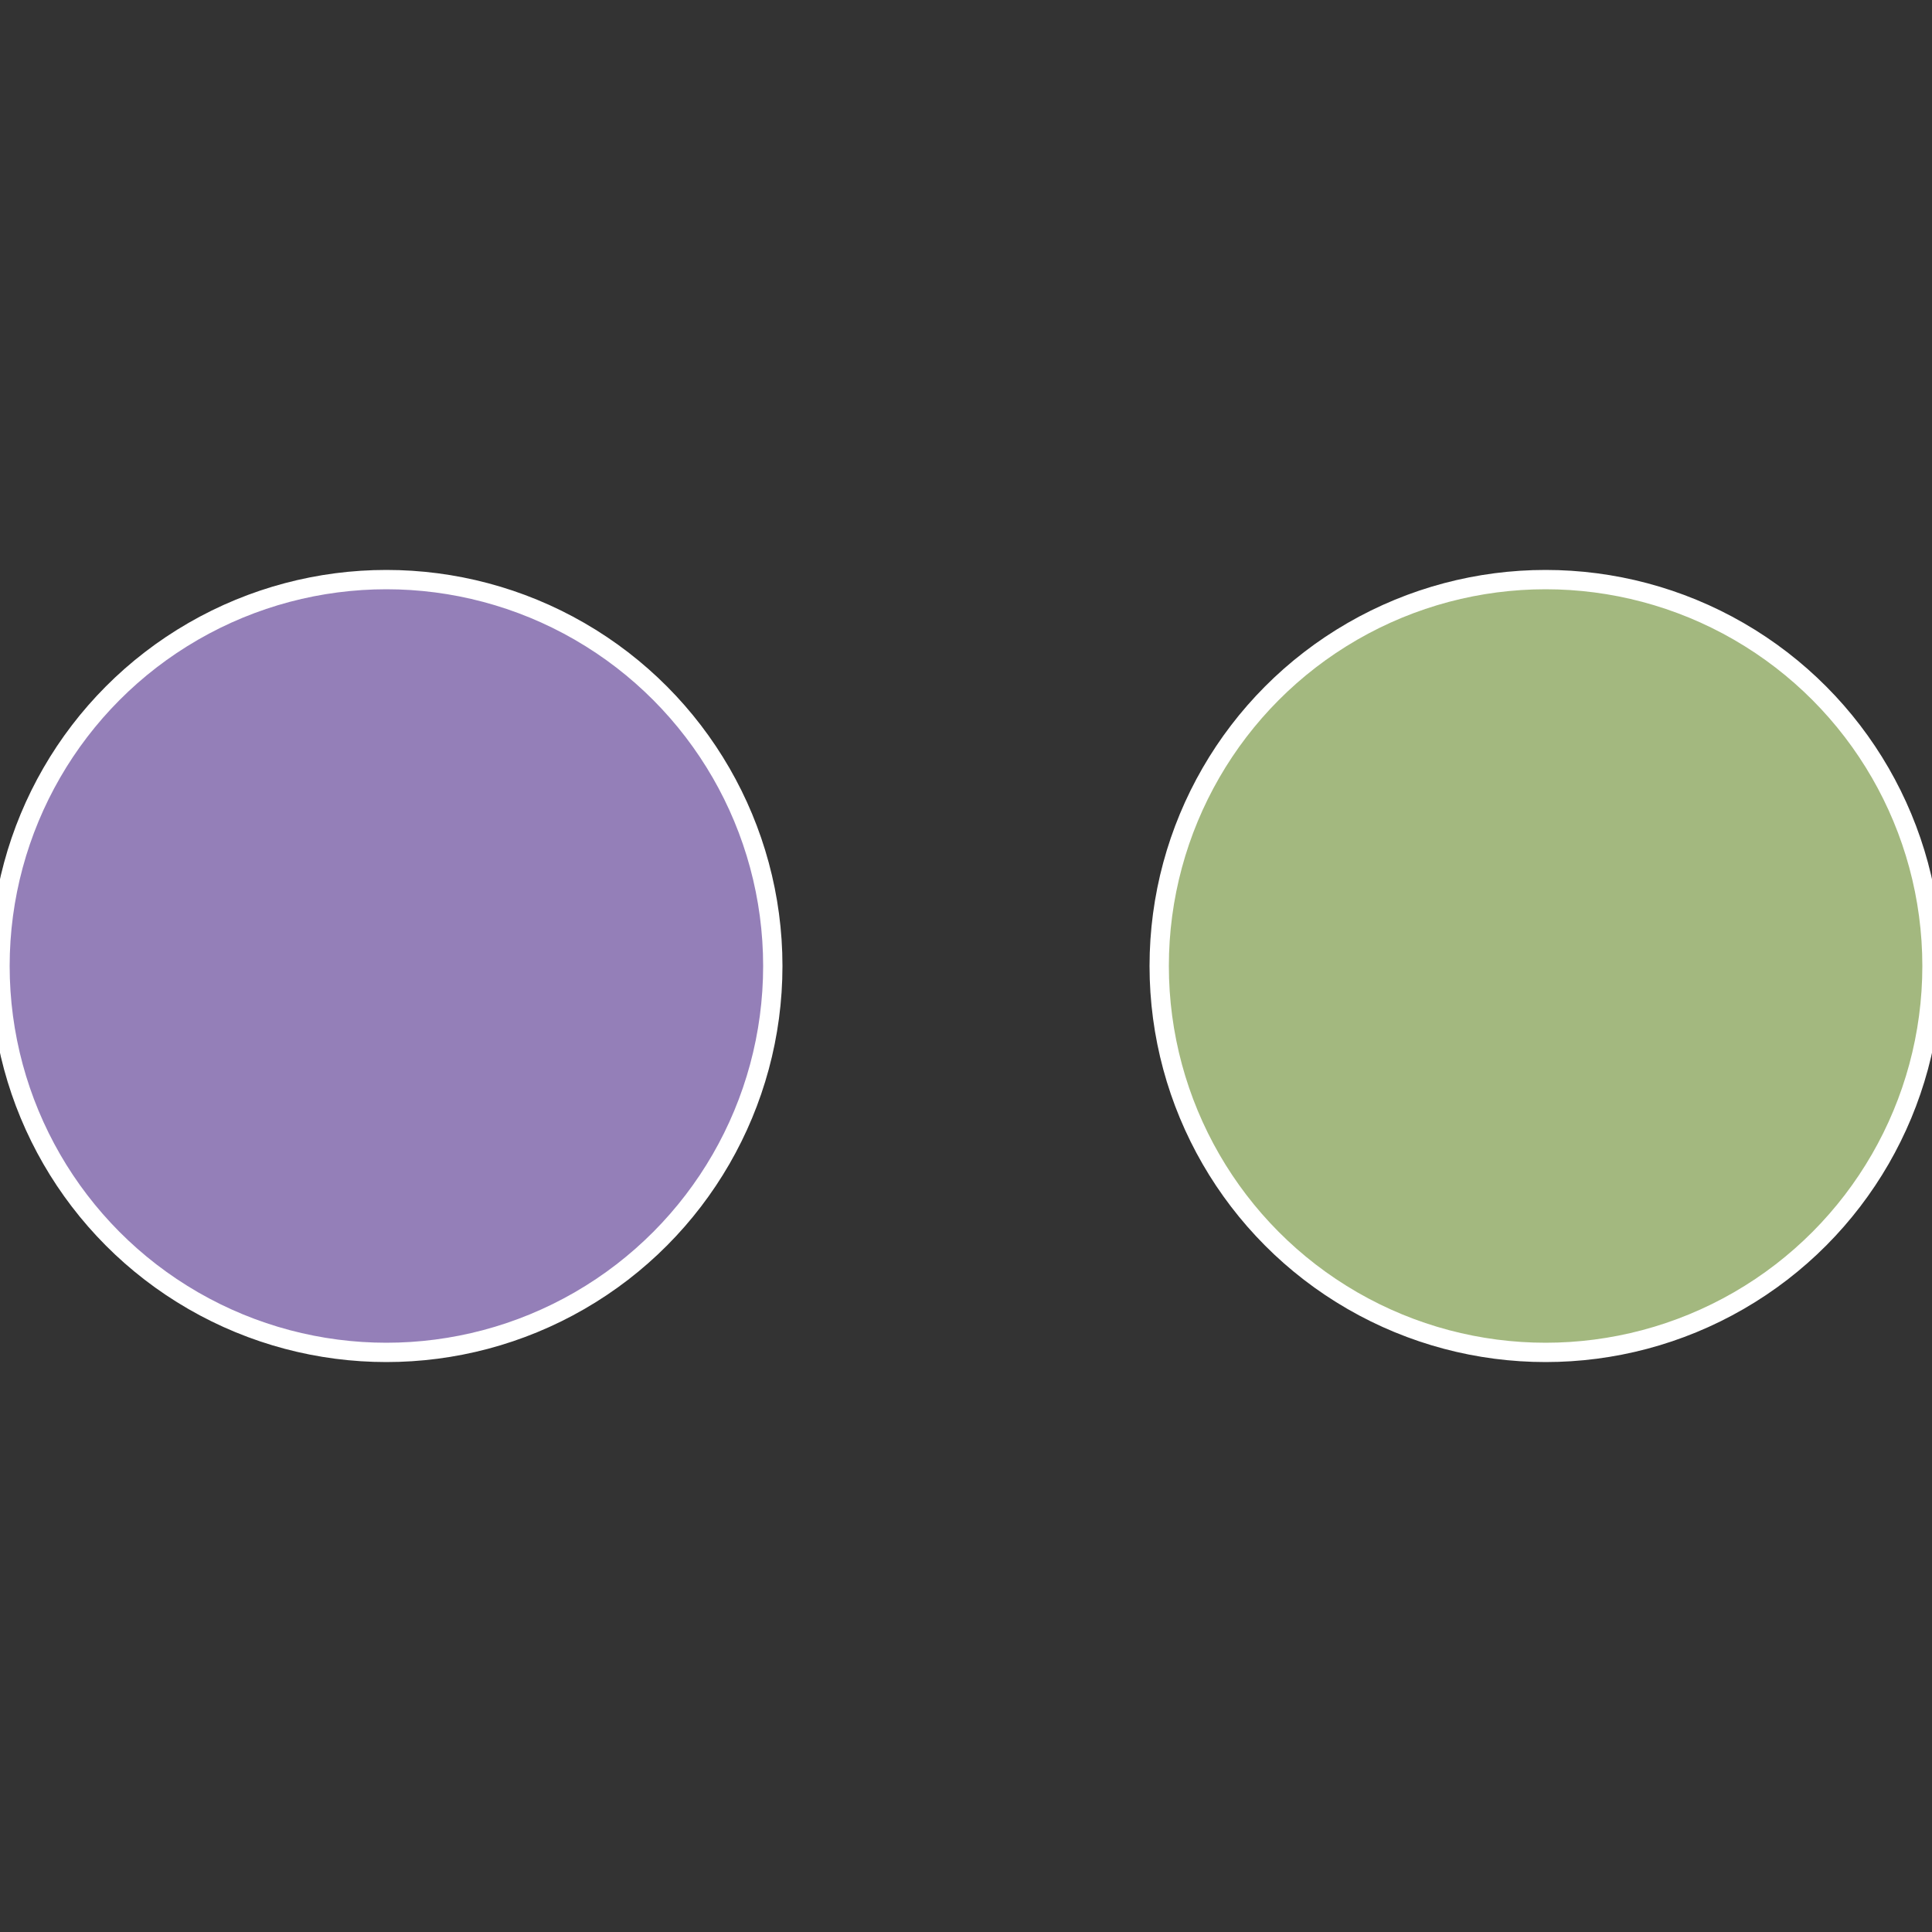
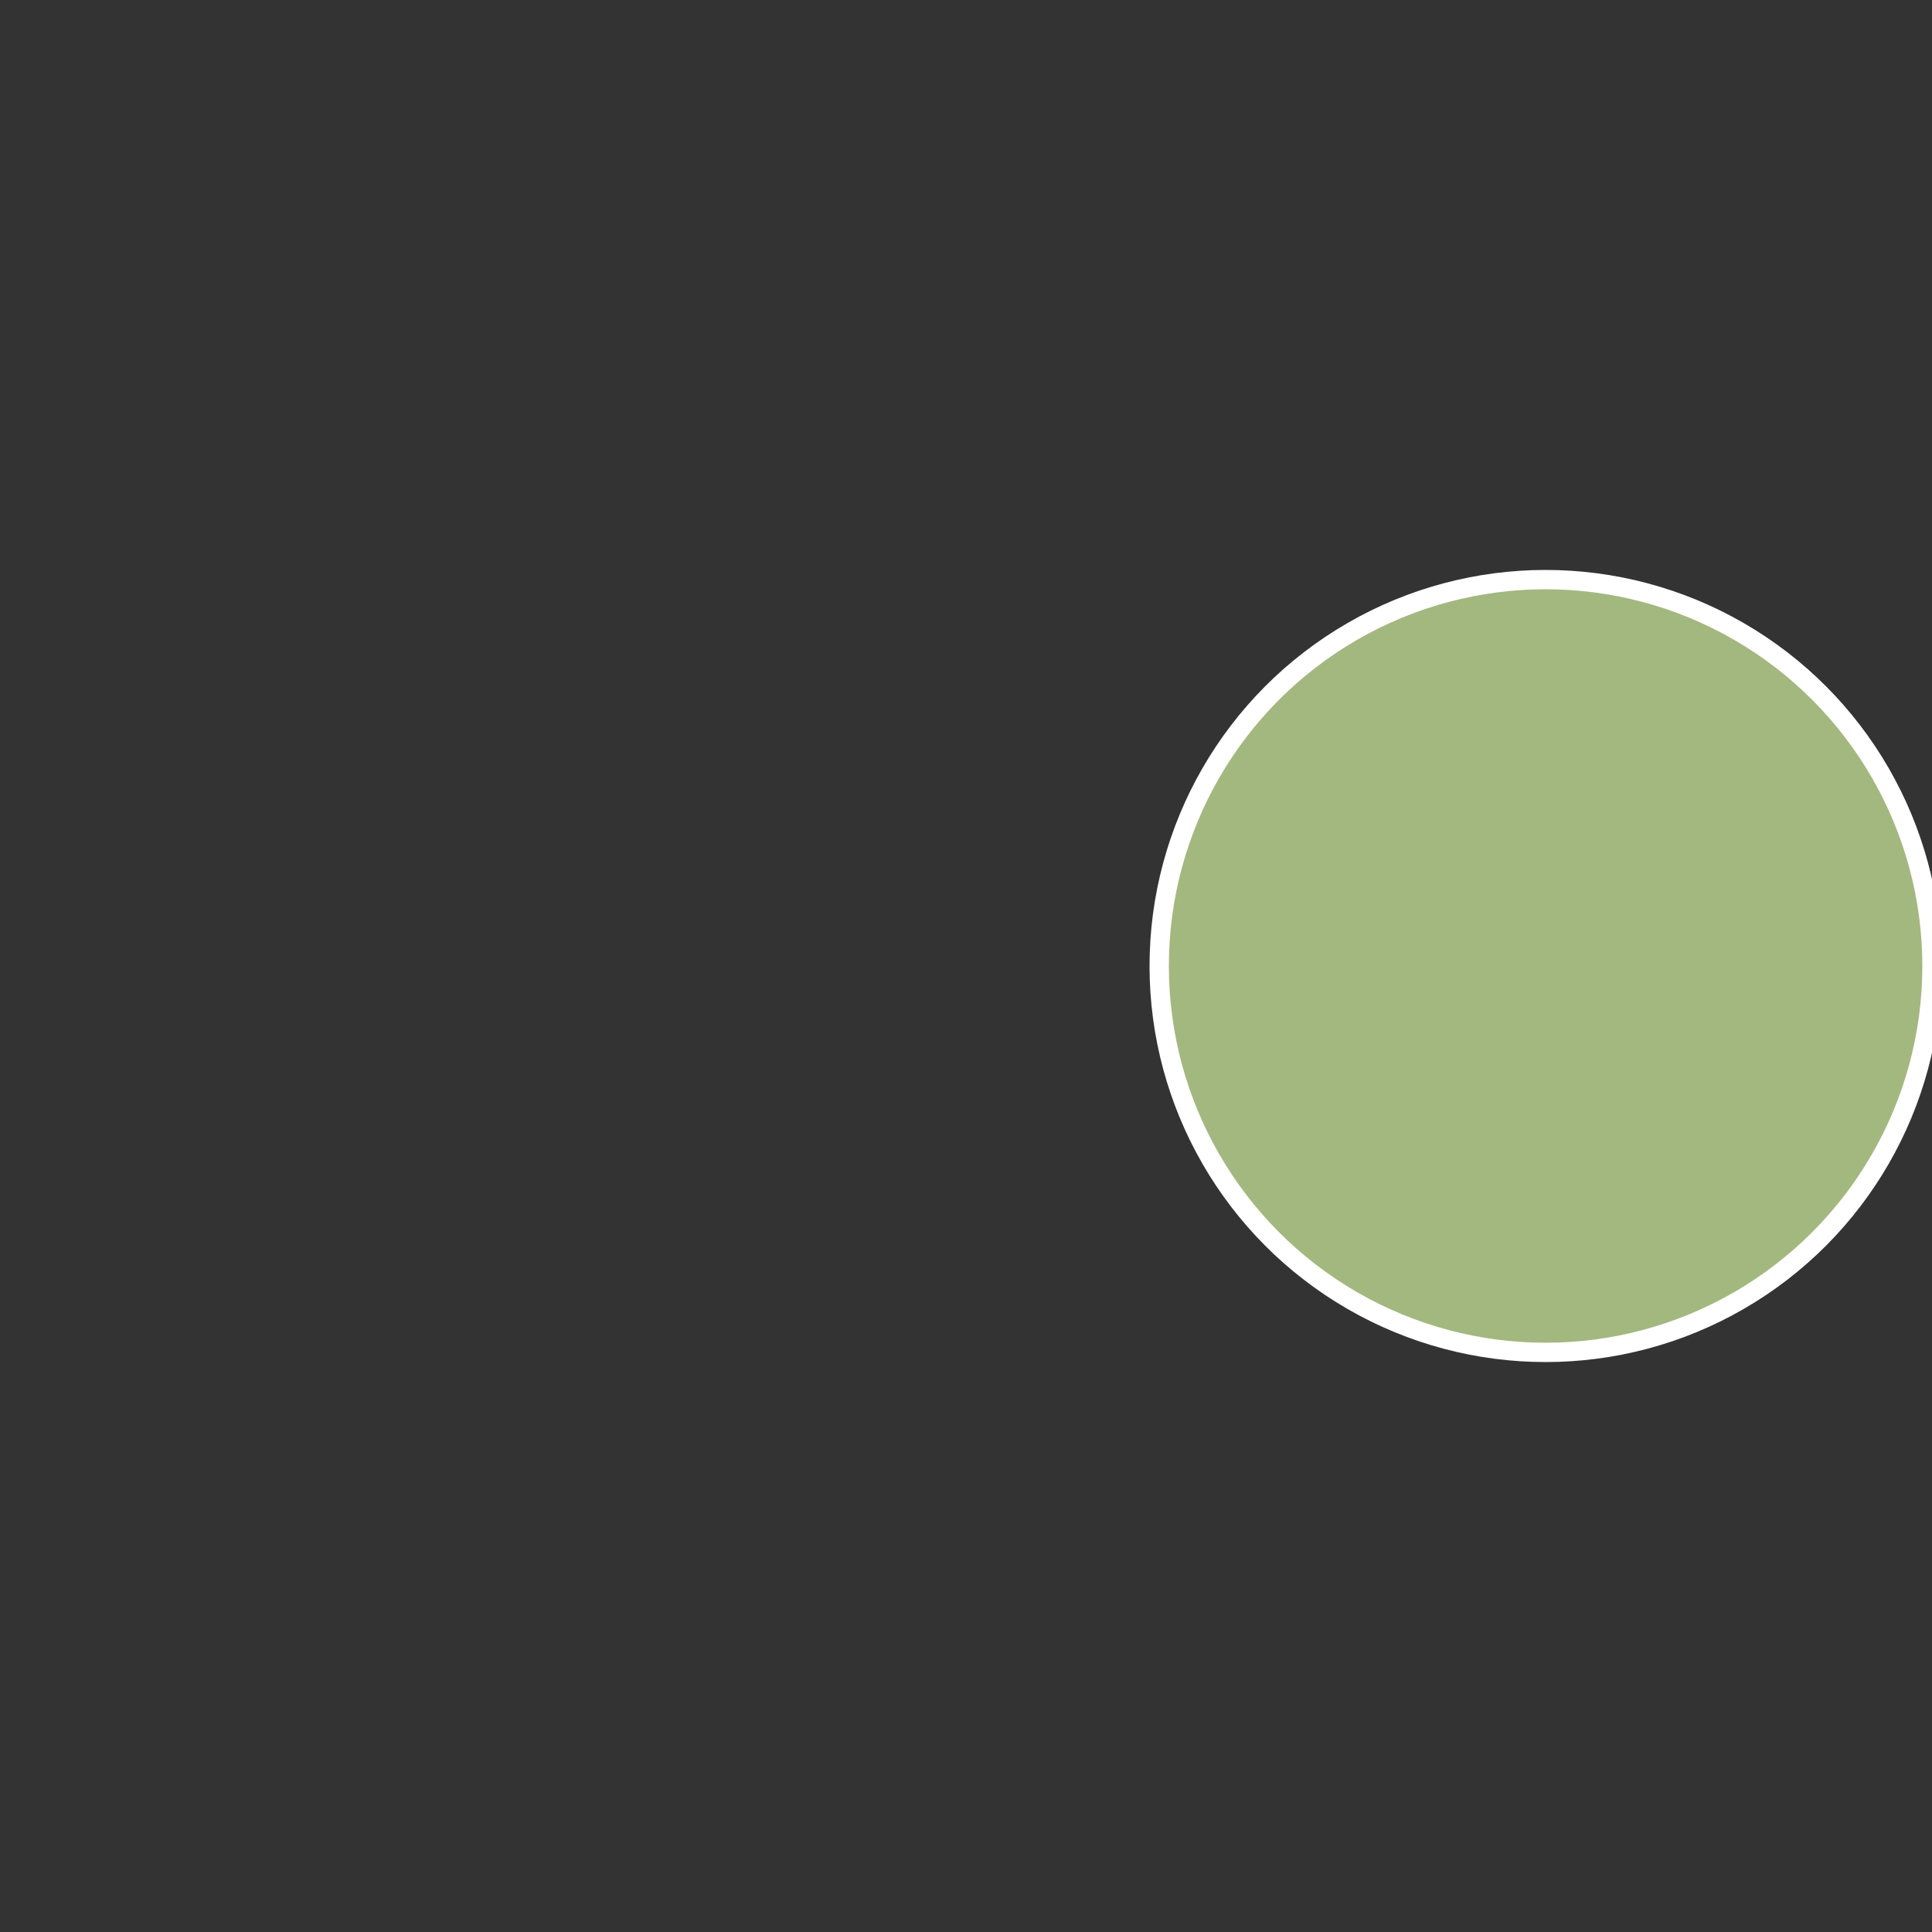
<svg xmlns="http://www.w3.org/2000/svg" width="500" height="500" viewBox="-1 -1 2 2">
  <rect x="-1" y="-1" width="2" height="2" fill="#333333" stroke="none" />
  <circle cx="0.6" cy="0" r="0.4" fill="#a3b87f" stroke="#fff" stroke-width="1%" />
-   <circle cx="-0.6" cy="7.3478807948841E-17" r="0.4" fill="#947fb8" stroke="#fff" stroke-width="1%" />
</svg>